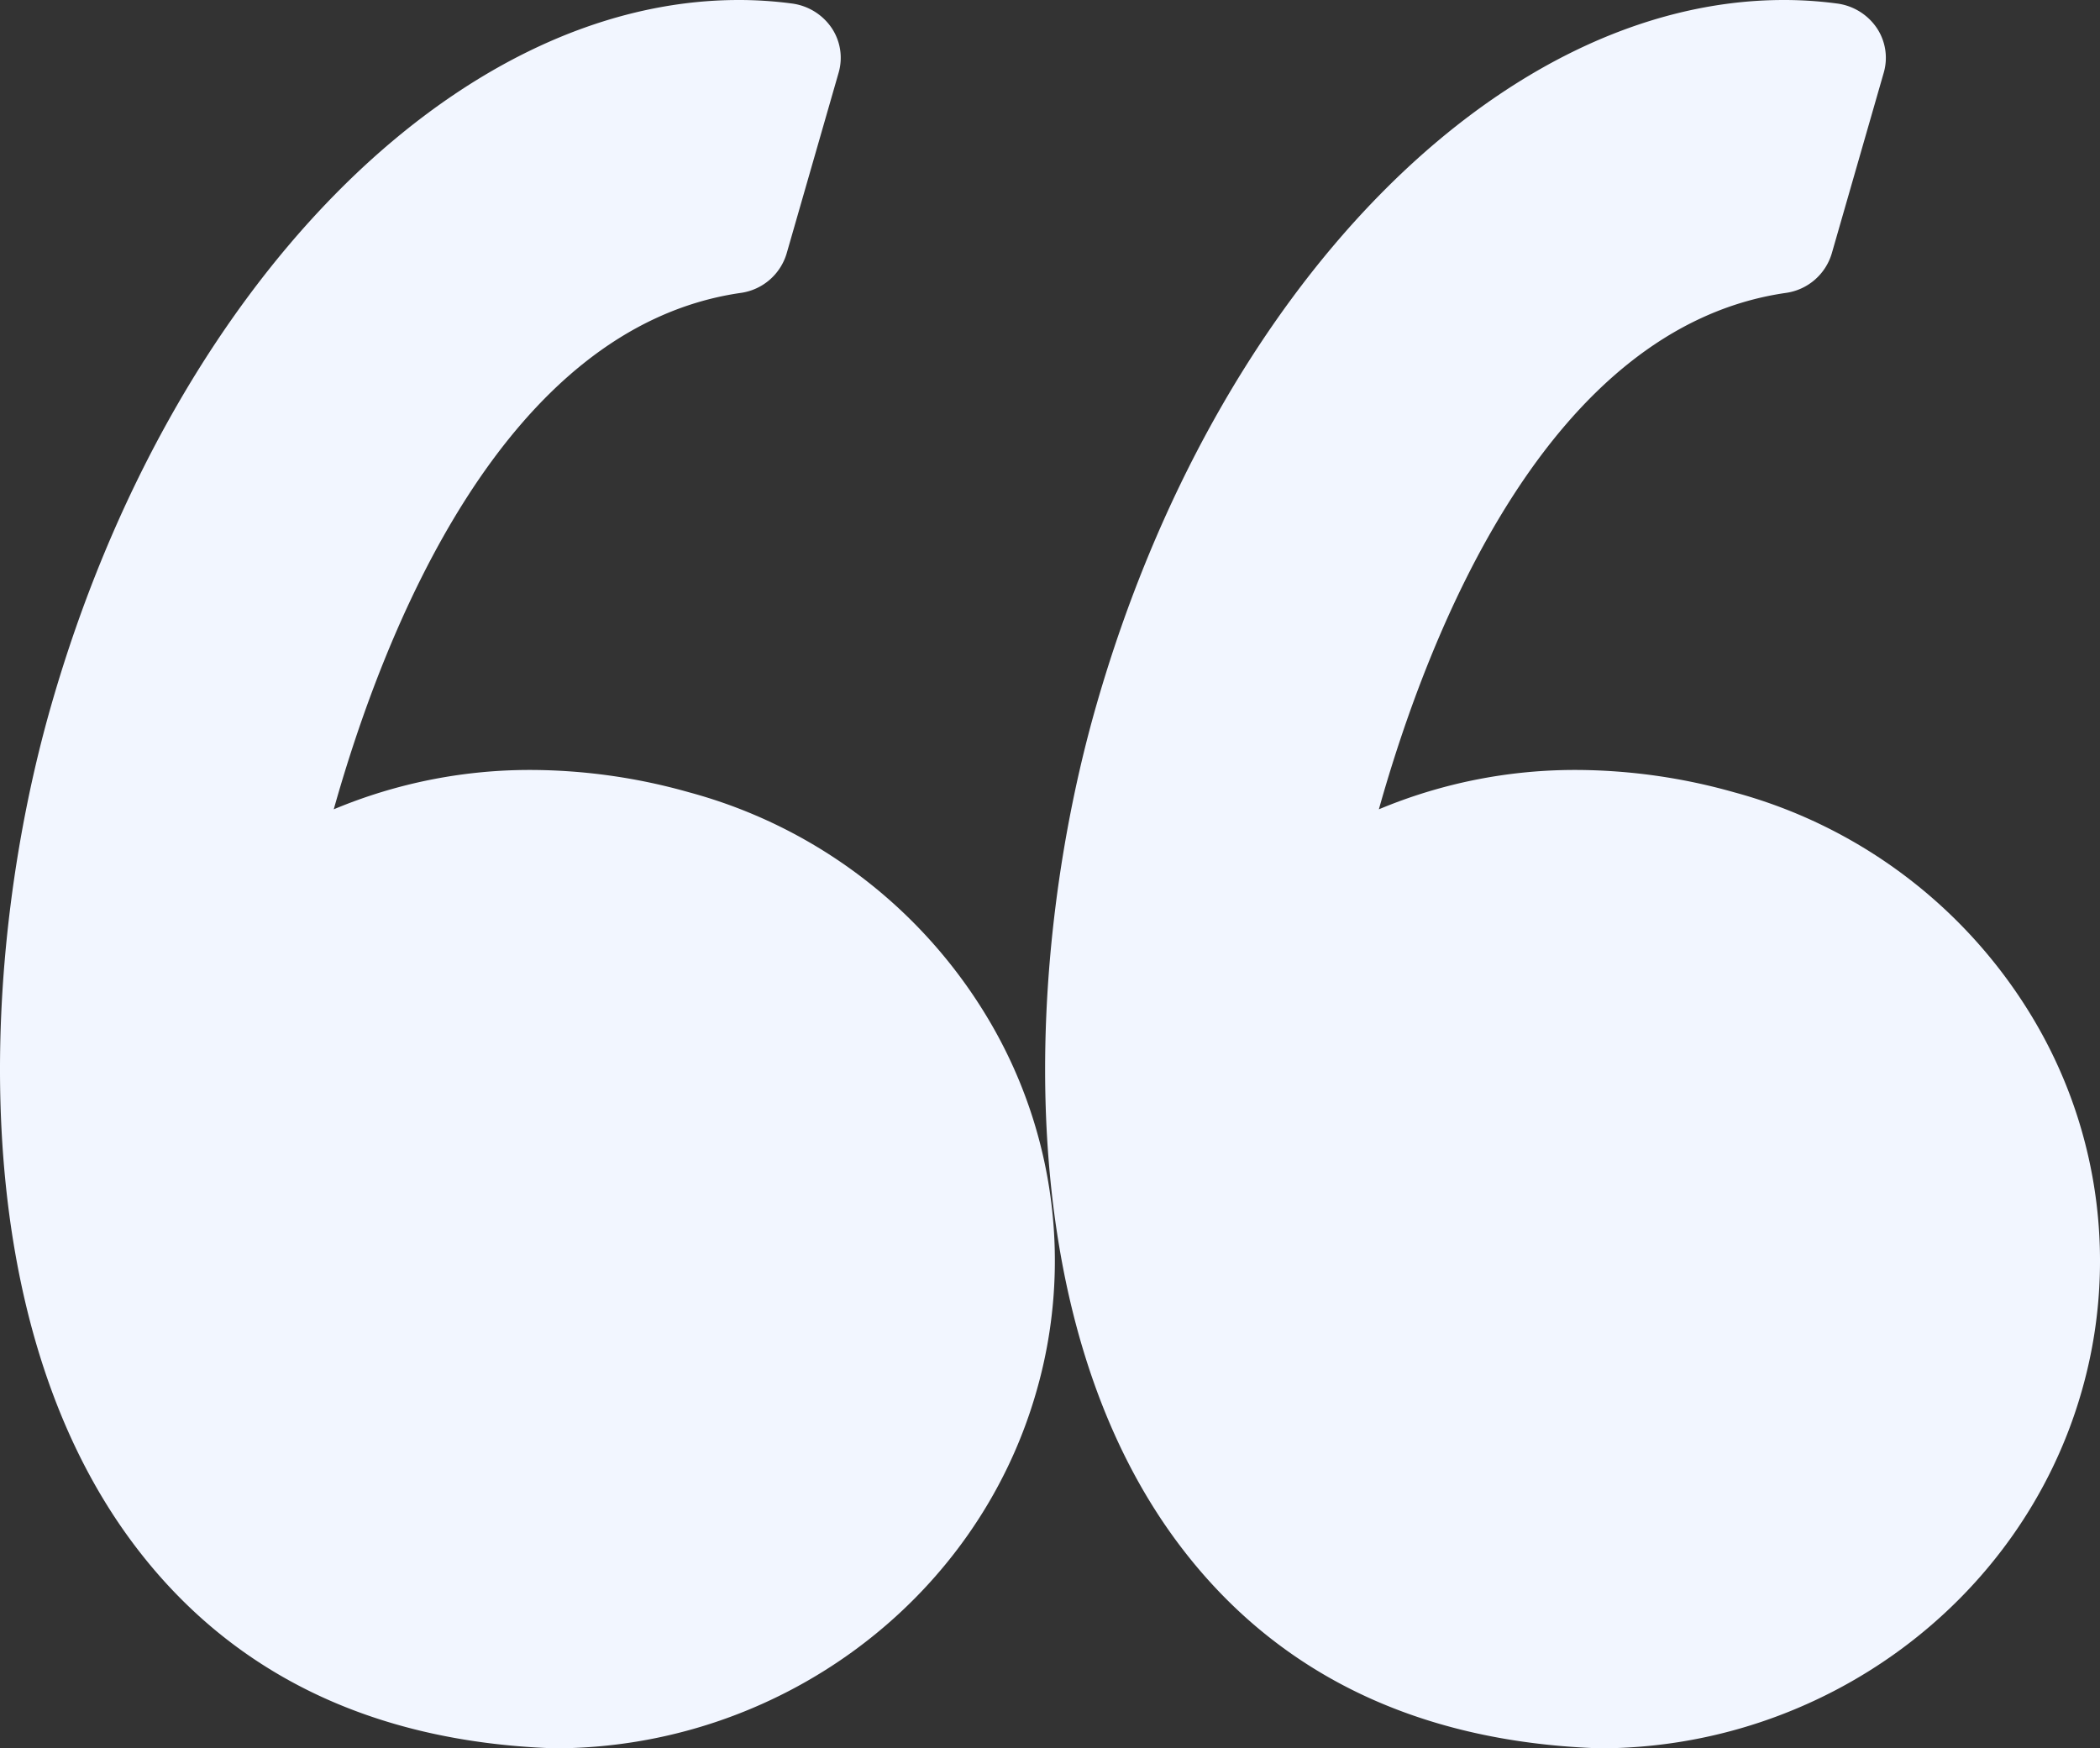
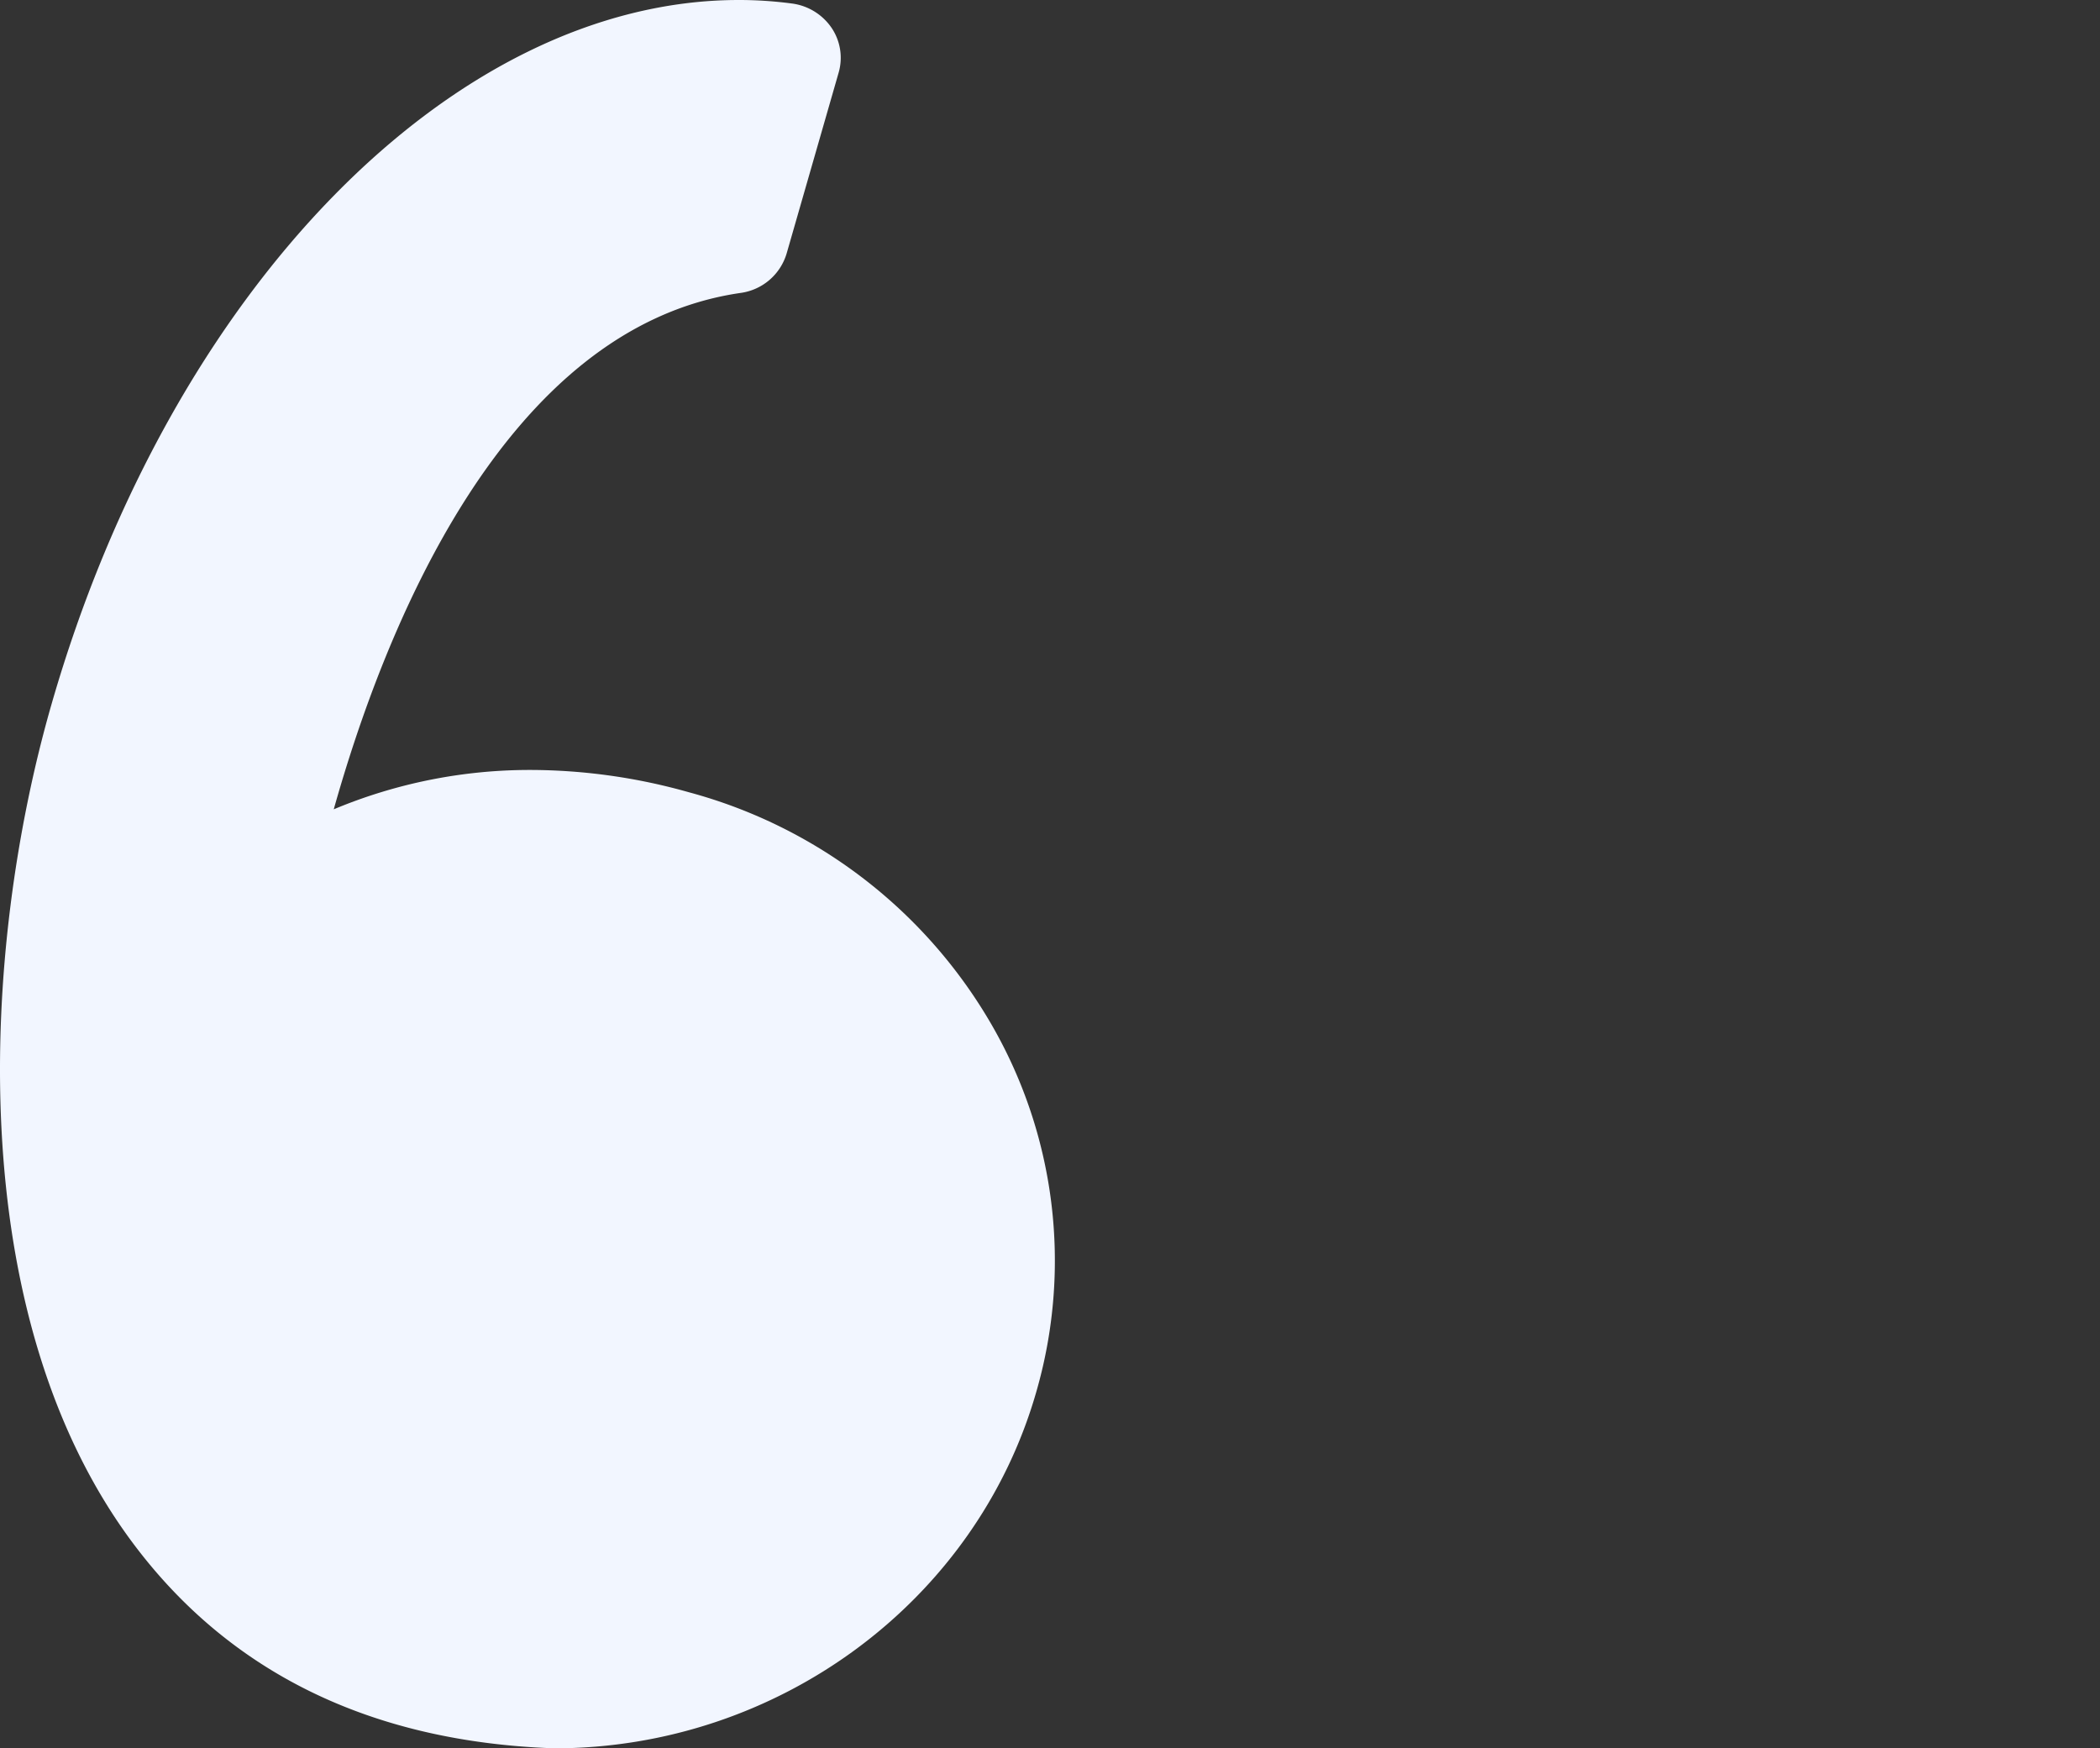
<svg xmlns="http://www.w3.org/2000/svg" id="Bg_Icon" data-name="Bg Icon" width="215" height="179" viewBox="0 0 215 179">
  <rect x="0" y="0" width="215" height="179" fill="#333333" stroke="none" />
  <defs>
    <style>
      .cls-1 {
        fill: #f2f6ff;
        fill-rule: evenodd;
      }
    </style>
  </defs>
  <path id="Path" class="cls-1" d="M1306.38,8008.67a48.326,48.326,0,0,1,4.7,37.89c-6.17,21.45-26.47,36.44-49.35,36.44a1.77,1.77,0,0,1-.23-0.01c-18.55-.7-32.96-7.74-42.84-20.93-17.66-23.58-15.56-61.03-8.39-85.94,12.21-42.47,41.15-72.12,70.37-72.12a41.191,41.191,0,0,1,5.44.36,5.821,5.821,0,0,1,4.05,2.48,5.483,5.483,0,0,1,.73,4.6l-5.32,18.5a5.725,5.725,0,0,1-4.71,4.05c-24.35,3.52-36.57,34.76-41.66,52.87a51.989,51.989,0,0,1,20.24-4.03,59.958,59.958,0,0,1,16.14,2.29A51.145,51.145,0,0,1,1306.38,8008.67Z" transform="translate(-1205 -7904)" />
-   <path id="Path-2" data-name="Path" class="cls-1" d="M1418.09,8046.56c-6.18,21.45-26.48,36.44-49.36,36.44a1.77,1.77,0,0,1-.23-0.01c-18.55-.7-32.96-7.74-42.84-20.93-17.66-23.58-15.56-61.03-8.39-85.94,12.21-42.47,41.15-72.12,70.37-72.12a41.078,41.078,0,0,1,5.44.36,5.821,5.821,0,0,1,4.05,2.48,5.483,5.483,0,0,1,.73,4.6l-5.32,18.5a5.725,5.725,0,0,1-4.71,4.05c-24.35,3.52-36.57,34.76-41.66,52.87a51.989,51.989,0,0,1,20.24-4.03,59.958,59.958,0,0,1,16.14,2.29,51.173,51.173,0,0,1,30.83,23.55A48.372,48.372,0,0,1,1418.09,8046.56Z" transform="translate(-1205 -7904)" />
</svg>